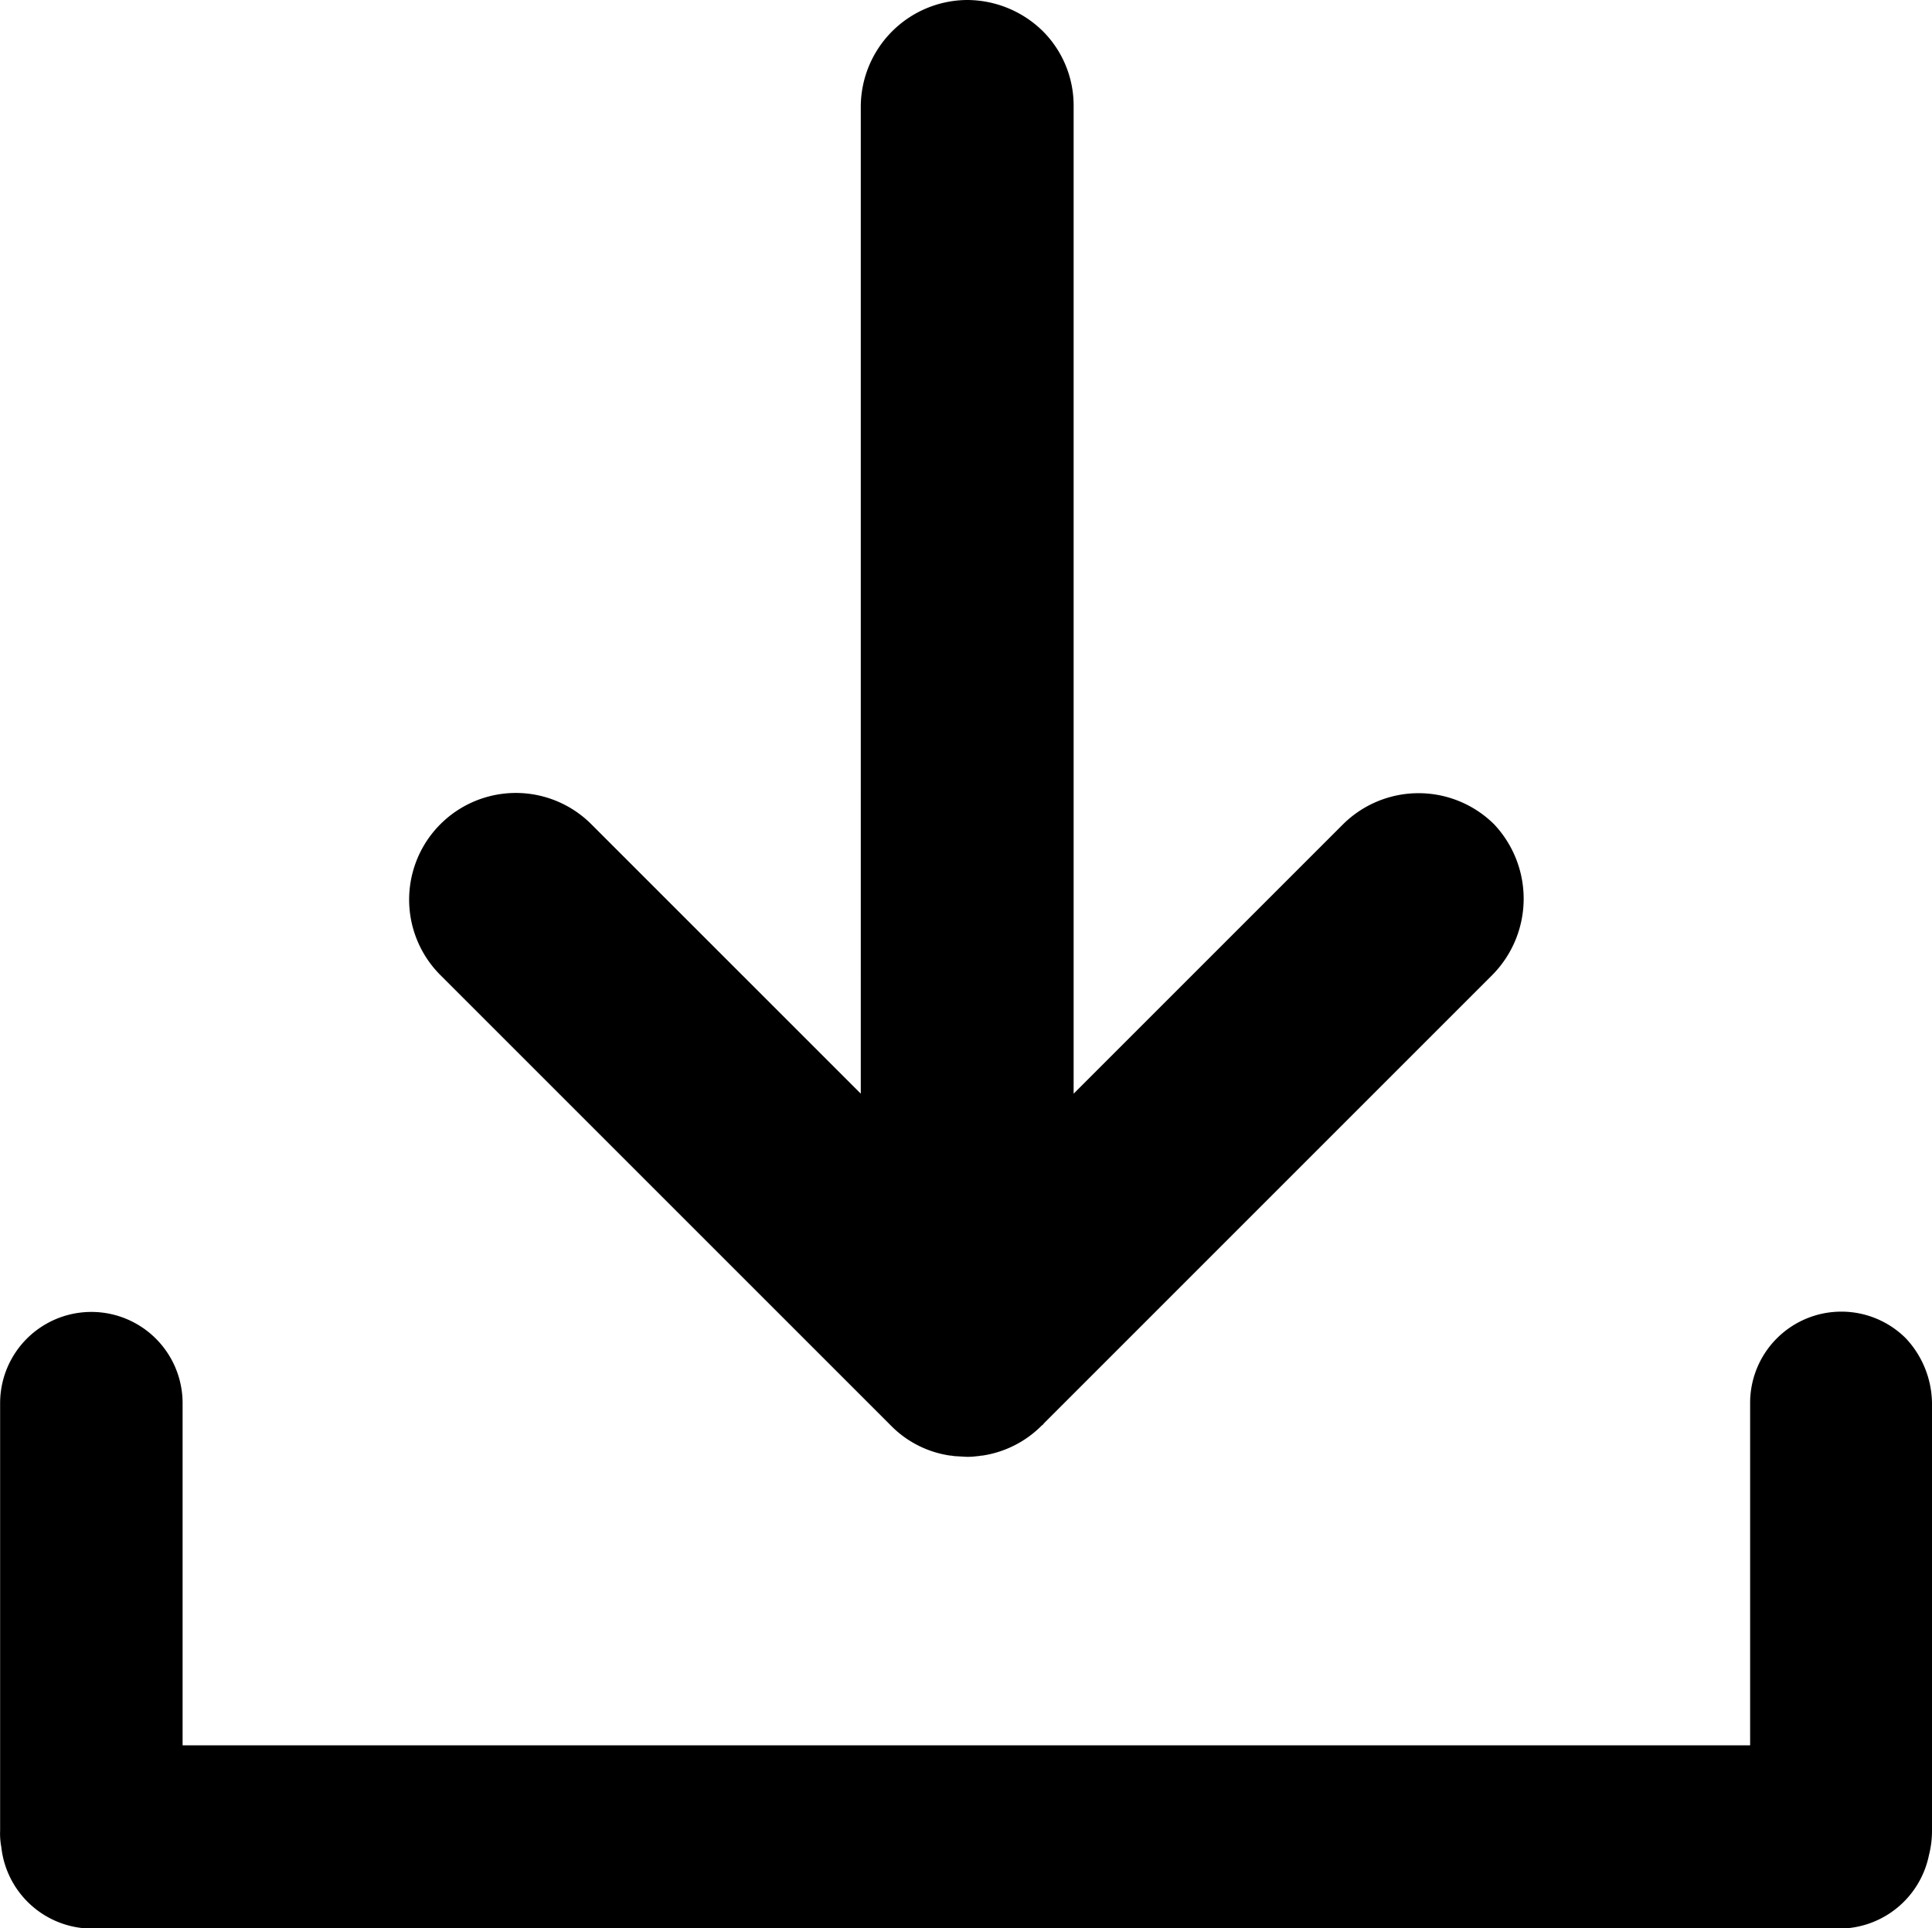
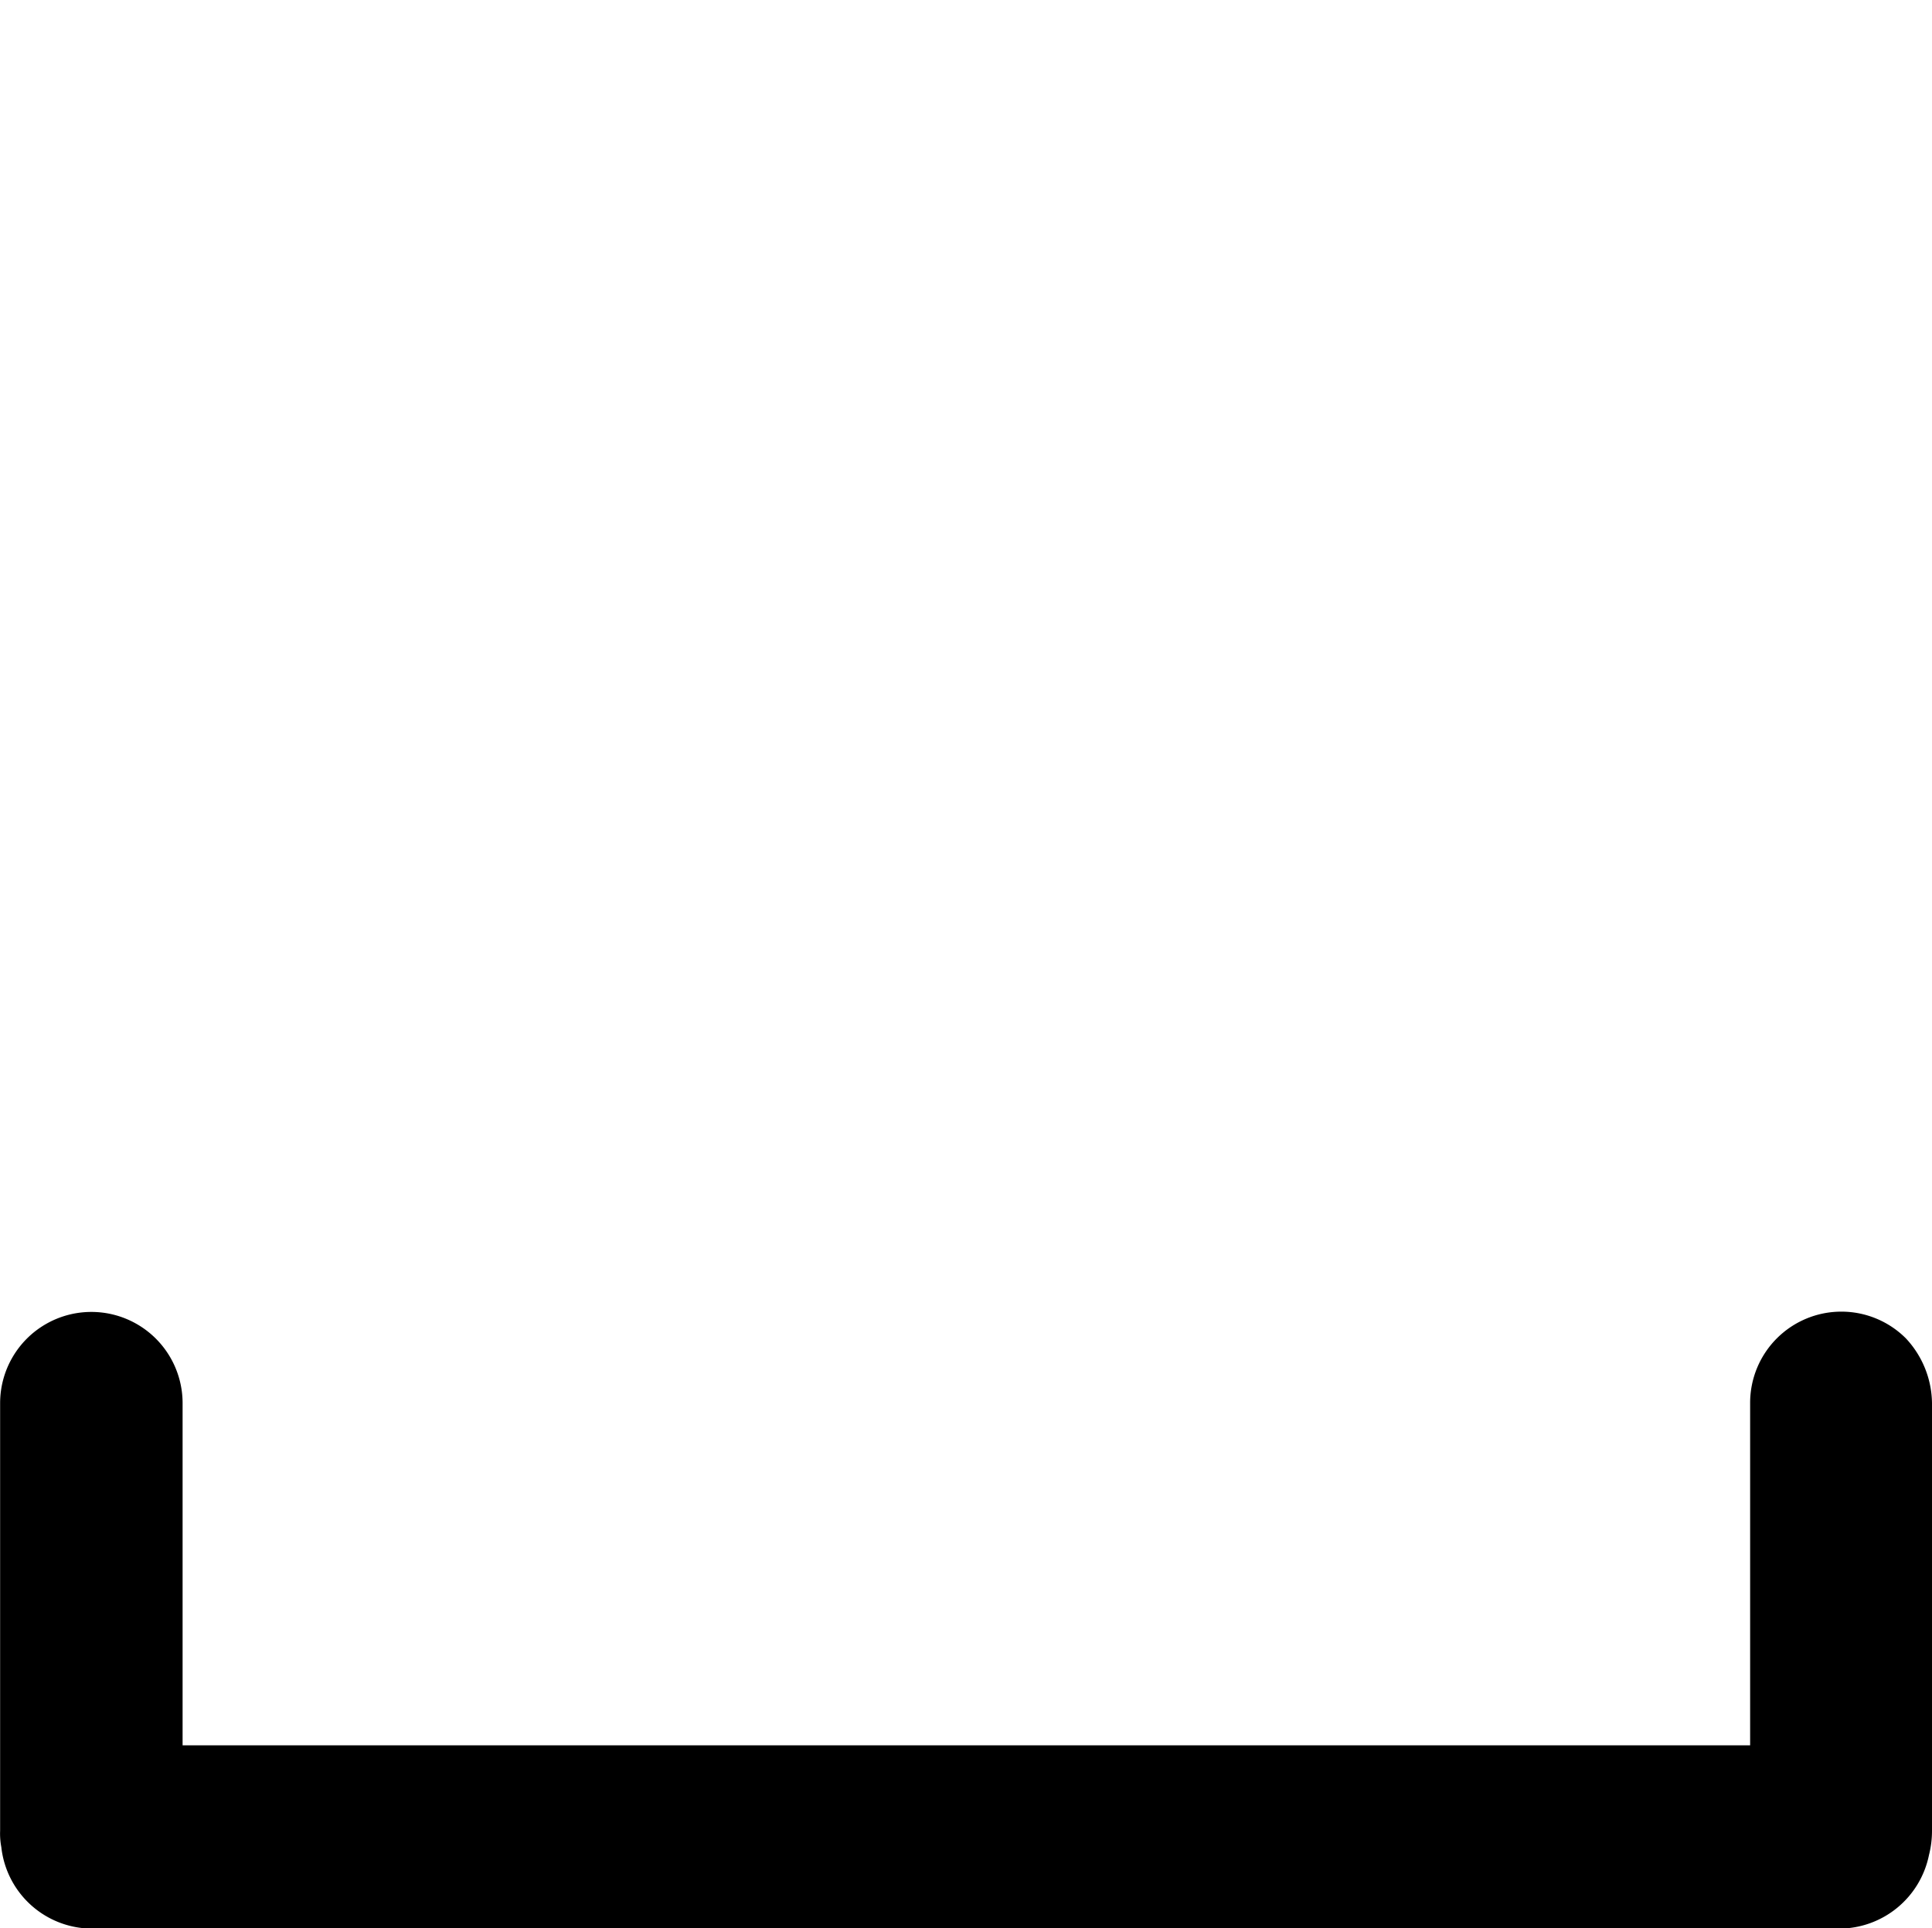
<svg xmlns="http://www.w3.org/2000/svg" width="16.03" height="16" viewBox="0 0 16.03 16">
  <g id="noun_Save_2209758" transform="translate(-41.2 -41.5)">
    <g id="Grupo_3190" data-name="Grupo 3190" transform="translate(41.2 41.5)">
      <path id="Caminho_1762" data-name="Caminho 1762" d="M57.23,257.862v3.548a.807.807,0,0,1-.025.2h0a.762.762,0,0,1-.742.611h-14.5a.759.759,0,0,1-.752-.676.6.6,0,0,1-.01-.136v-3.548a.757.757,0,0,1,1.514,0V260.7H55.721v-2.842a.757.757,0,0,1,1.292-.535A.8.8,0,0,1,57.23,257.862Z" transform="translate(-41.2 -246.218)" />
-       <path id="Caminho_1763" data-name="Caminho 1763" d="M117.484,49.591l-3.72,3.72c-.005.01-.015.015-.02.02a.877.877,0,0,1-.49.247c-.015,0-.03.005-.045.005a.549.549,0,0,1-.091.005h0l-.086-.005c-.015,0-.03-.005-.045-.005a.861.861,0,0,1-.49-.247l-.02-.02-3.72-3.72a.885.885,0,1,1,1.252-1.252l2.236,2.236V42.383a.888.888,0,0,1,.883-.883.9.9,0,0,1,.626.257.873.873,0,0,1,.257.626v8.192l2.236-2.236a.89.89,0,0,1,1.252,0A.9.9,0,0,1,117.484,49.591Z" transform="translate(-105.103 -41.5)" />
    </g>
  </g>
</svg>